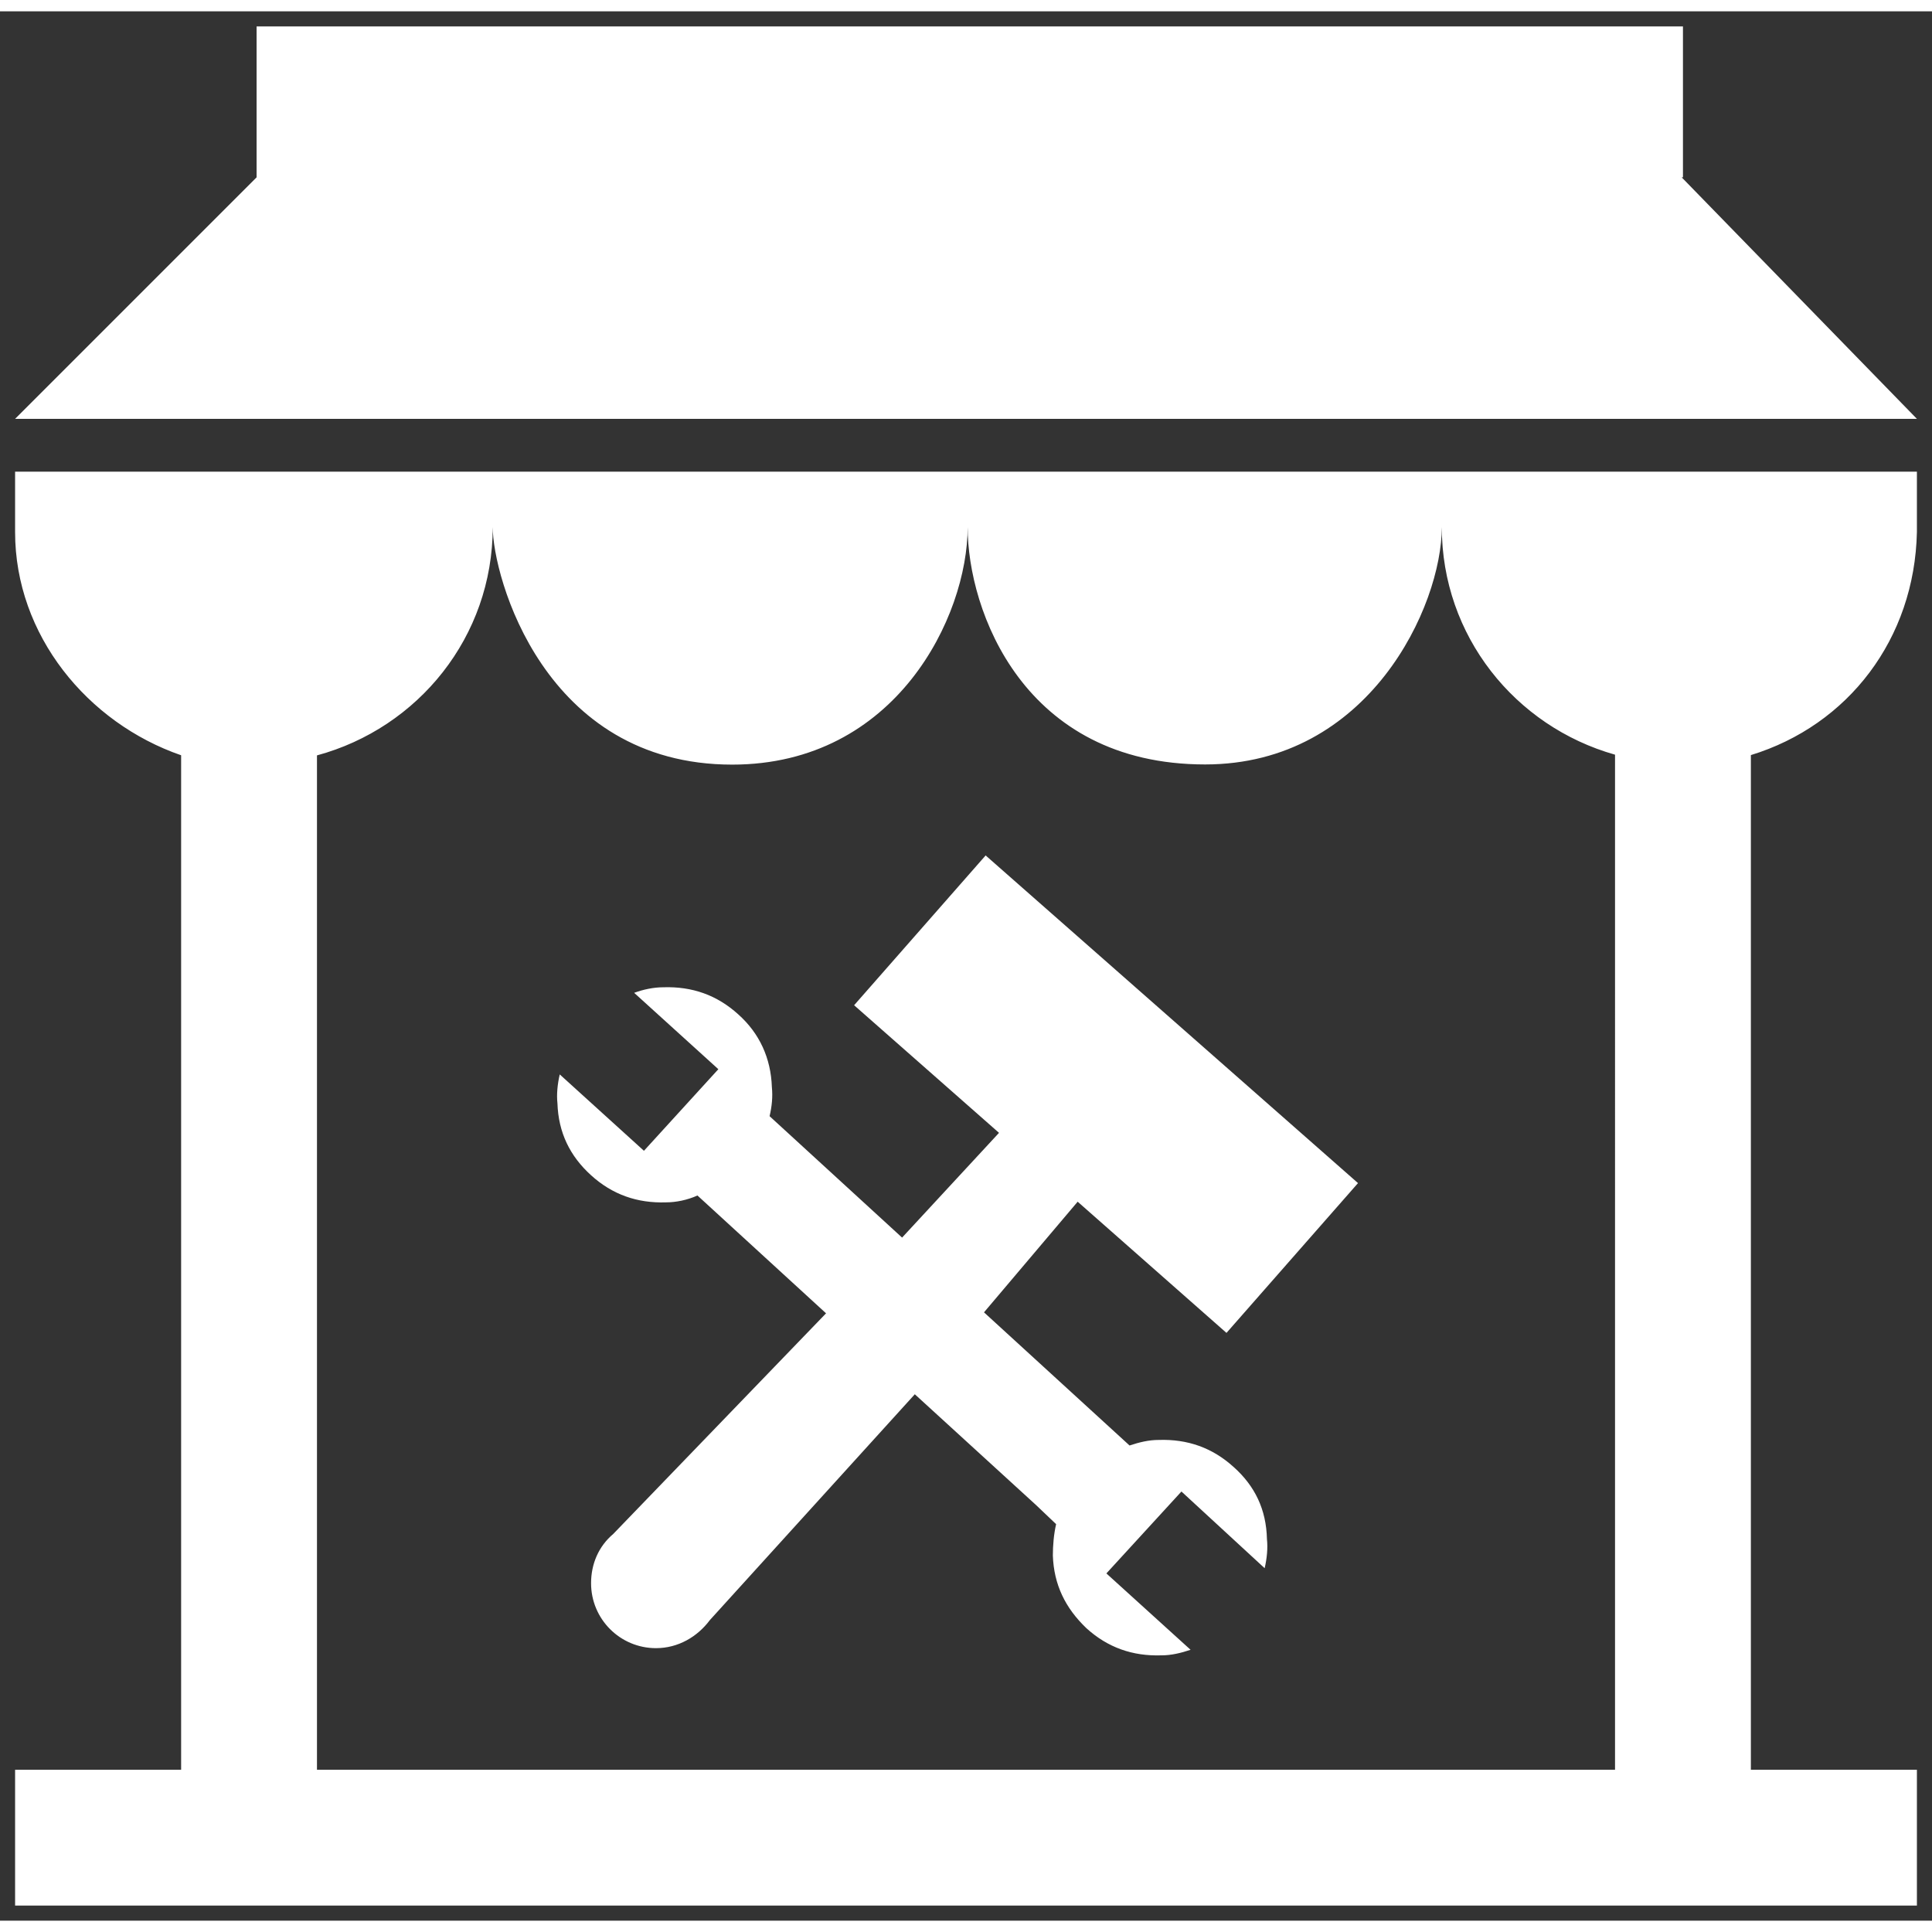
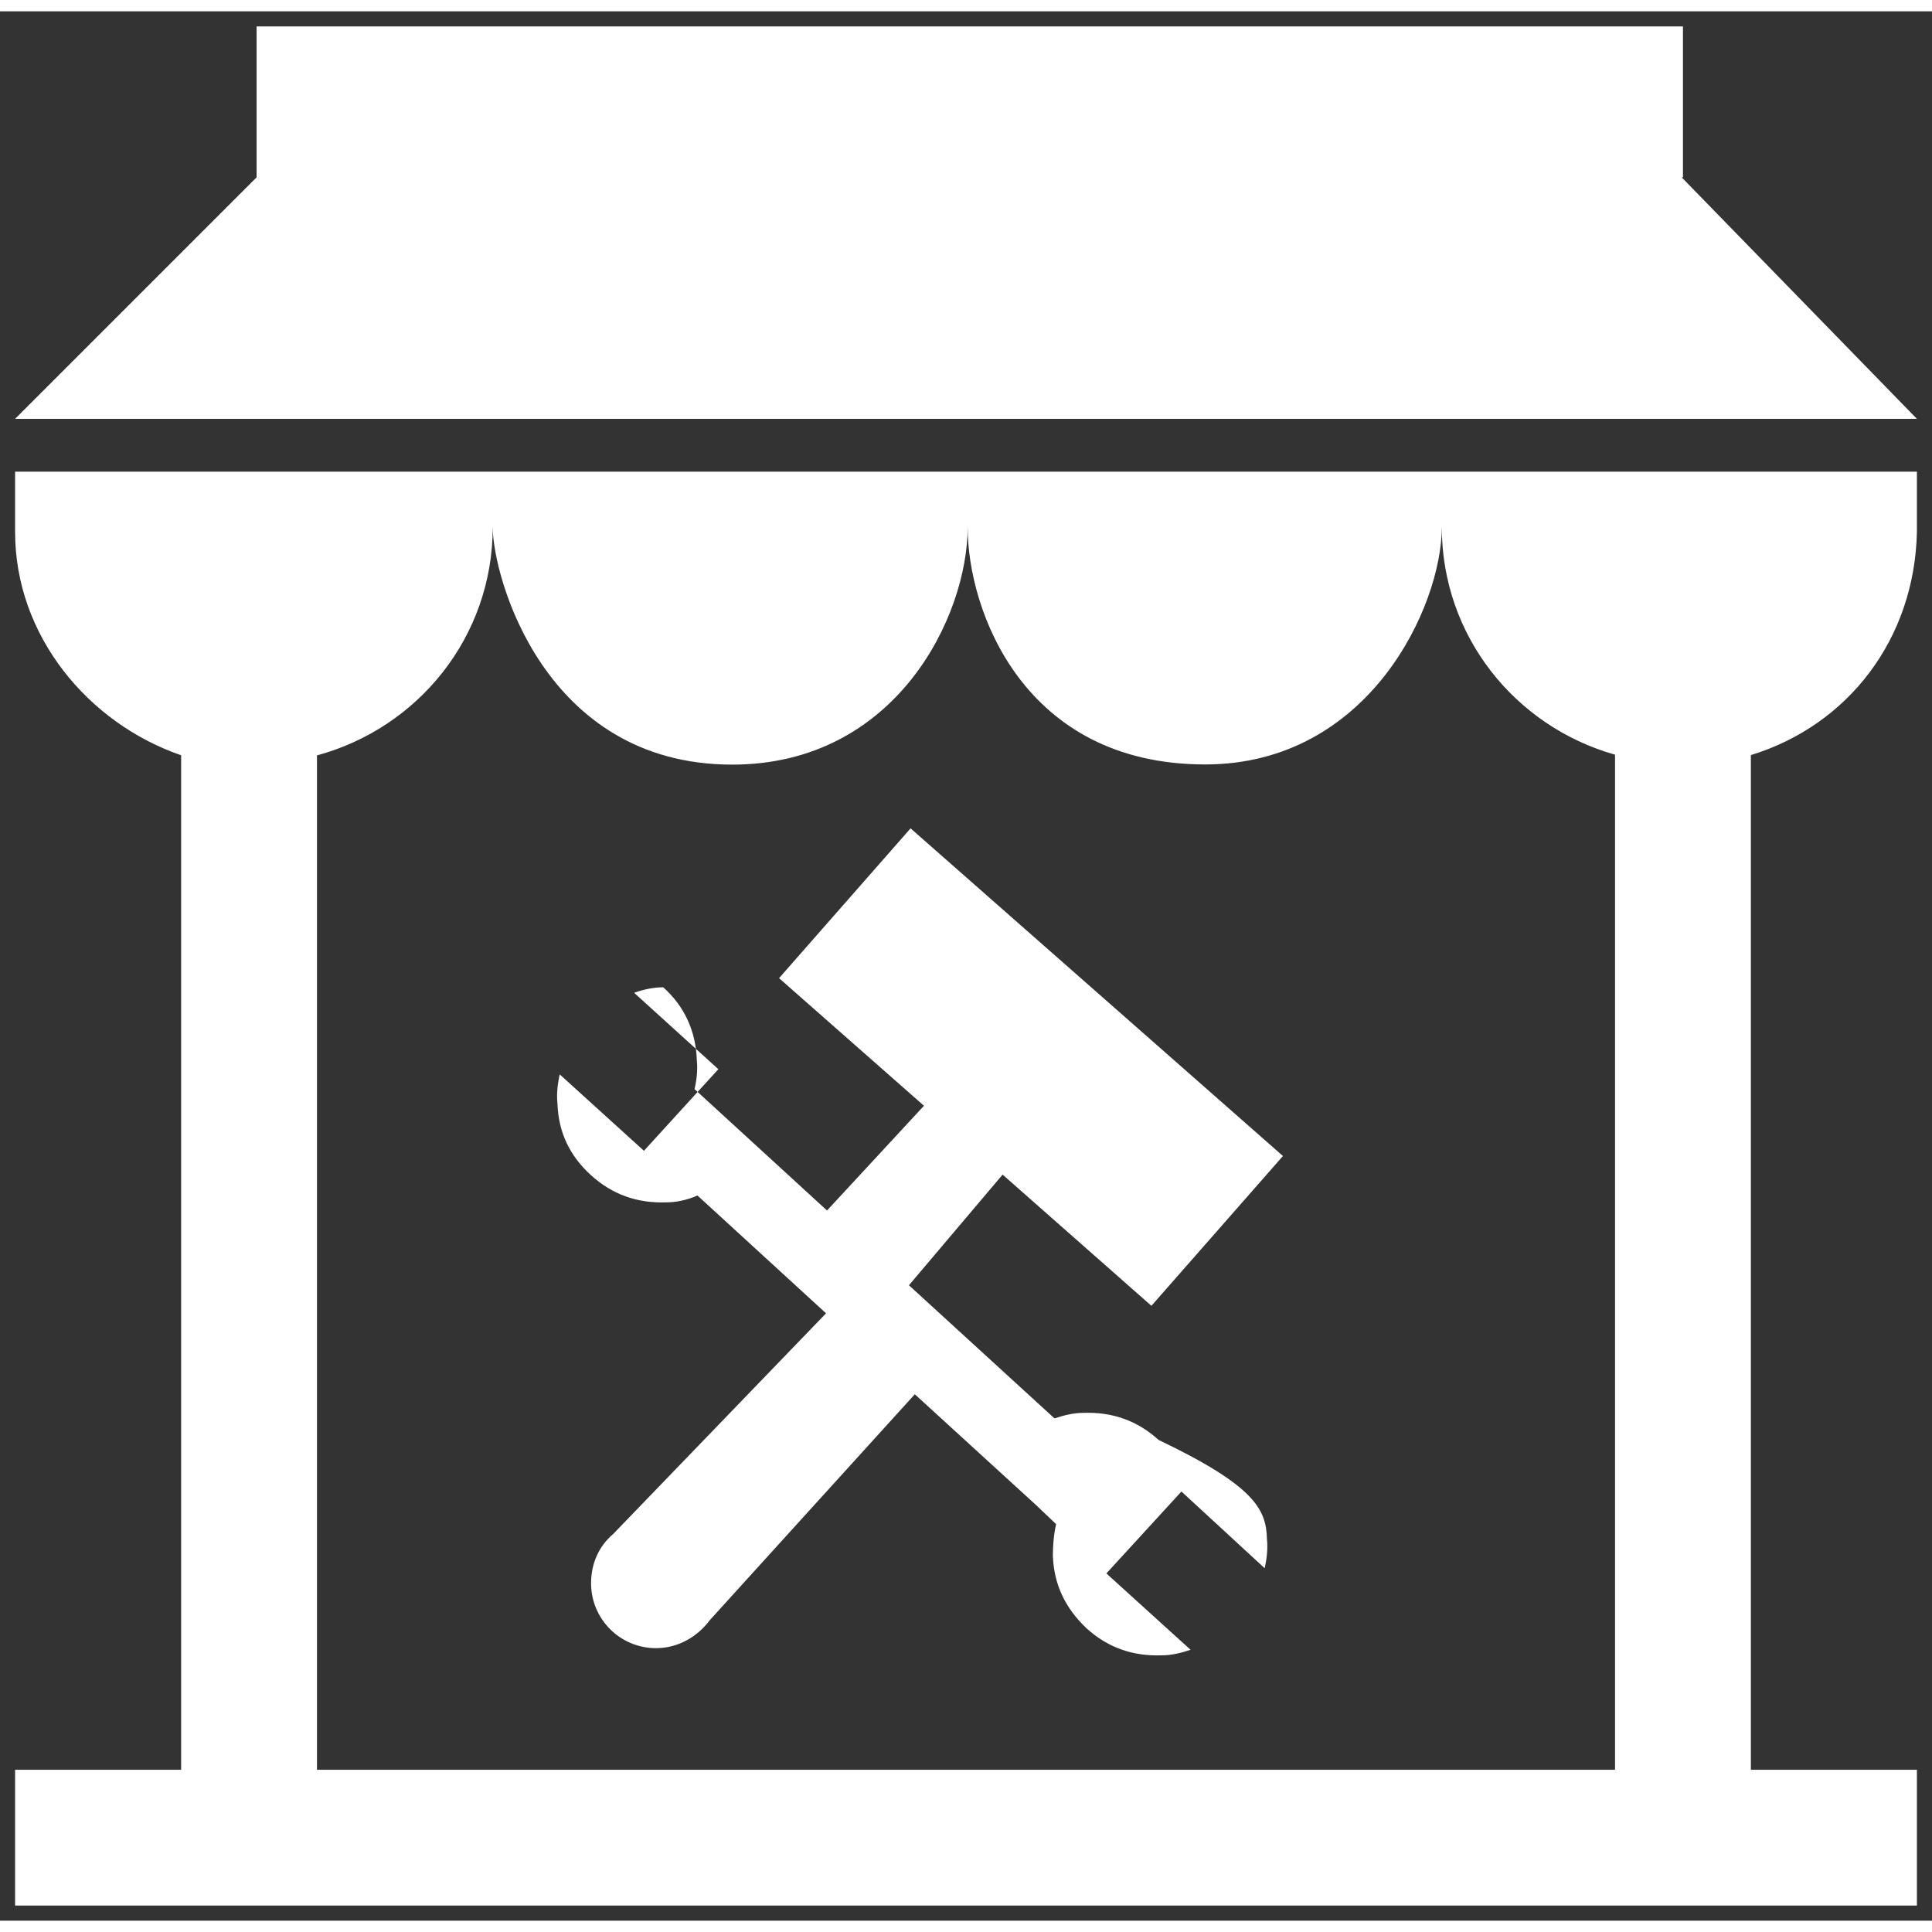
<svg xmlns="http://www.w3.org/2000/svg" fill="#fff" version="1.1" id="Layer_1" width="800px" height="800px" viewBox="0 0 256 253" enable-background="new 0 0 256 253" xml:space="preserve">
  <rect x="0" y="0" width="256" height="253" fill="#333333" stroke="none" />
-   <path d="M2,69c0,13.678,9.625,25.302,22,29.576V233H2v18h252v-18h-22V98.554c12.89-3.945,21.699-15.396,22-29.554v-8H2V69z   M65.29,68.346c0,6.477,6.755,31.47,31.727,31.47c21.689,0,31.202-19.615,31.202-31.47c0,11.052,7.41,31.447,31.464,31.447  c21.733,0,31.363-20.999,31.363-31.447c0,14.425,9.726,26.416,22.954,30.154V233H42V98.594C55.402,94.966,65.29,82.895,65.29,68.346  z M254,54H2l32-32V2h189v20h-0.168L254,54z M167.877,202.446c0.13,1.168,0,2.551-0.303,3.849l-11.027-10.162l-9.946,10.854  l11.157,10.119c-1.297,0.432-2.551,0.735-3.849,0.735c-3.849,0.13-7.135-1.038-9.946-3.589c-2.811-2.681-4.324-5.795-4.454-9.643  c0-1.341,0.13-2.854,0.432-4.151l-2.681-2.551l-16.043-14.66L94.06,213.17c-1.643,2.205-4.195,3.719-7.135,3.719  c-4.757,0-8.605-3.849-8.605-8.605c0-2.551,0.995-4.887,2.941-6.53l28.195-29.233L92.417,156.91  c-1.341,0.605-2.854,0.908-4.151,0.908c-3.849,0.13-7.135-1.038-9.946-3.589s-4.324-5.665-4.454-9.514  c-0.13-1.168,0-2.551,0.303-3.849l11.157,10.119l9.86-10.811l-11.157-10.119c1.168-0.432,2.551-0.735,3.849-0.735  c3.849-0.13,7.135,1.038,9.946,3.589c2.811,2.508,4.324,5.795,4.454,9.643c0.13,1.297,0,2.551-0.303,3.849l17.557,16.087  l12.843-13.881l-19.2-16.908l17.427-19.849l49.341,43.417l-17.427,19.849l-19.719-17.384l-12.411,14.66l19.287,17.643  c1.297-0.432,2.551-0.735,3.849-0.735c3.849-0.13,7.135,1.038,9.946,3.589C166.277,195.397,167.79,198.511,167.877,202.446z" />
+   <path d="M2,69c0,13.678,9.625,25.302,22,29.576V233H2v18h252v-18h-22V98.554c12.89-3.945,21.699-15.396,22-29.554v-8H2V69z   M65.29,68.346c0,6.477,6.755,31.47,31.727,31.47c21.689,0,31.202-19.615,31.202-31.47c0,11.052,7.41,31.447,31.464,31.447  c21.733,0,31.363-20.999,31.363-31.447c0,14.425,9.726,26.416,22.954,30.154V233H42V98.594C55.402,94.966,65.29,82.895,65.29,68.346  z M254,54H2l32-32V2h189v20h-0.168L254,54z M167.877,202.446c0.13,1.168,0,2.551-0.303,3.849l-11.027-10.162l-9.946,10.854  l11.157,10.119c-1.297,0.432-2.551,0.735-3.849,0.735c-3.849,0.13-7.135-1.038-9.946-3.589c-2.811-2.681-4.324-5.795-4.454-9.643  c0-1.341,0.13-2.854,0.432-4.151l-2.681-2.551l-16.043-14.66L94.06,213.17c-1.643,2.205-4.195,3.719-7.135,3.719  c-4.757,0-8.605-3.849-8.605-8.605c0-2.551,0.995-4.887,2.941-6.53l28.195-29.233L92.417,156.91  c-1.341,0.605-2.854,0.908-4.151,0.908c-3.849,0.13-7.135-1.038-9.946-3.589s-4.324-5.665-4.454-9.514  c-0.13-1.168,0-2.551,0.303-3.849l11.157,10.119l9.86-10.811l-11.157-10.119c1.168-0.432,2.551-0.735,3.849-0.735  c2.811,2.508,4.324,5.795,4.454,9.643c0.13,1.297,0,2.551-0.303,3.849l17.557,16.087  l12.843-13.881l-19.2-16.908l17.427-19.849l49.341,43.417l-17.427,19.849l-19.719-17.384l-12.411,14.66l19.287,17.643  c1.297-0.432,2.551-0.735,3.849-0.735c3.849-0.13,7.135,1.038,9.946,3.589C166.277,195.397,167.79,198.511,167.877,202.446z" />
</svg>